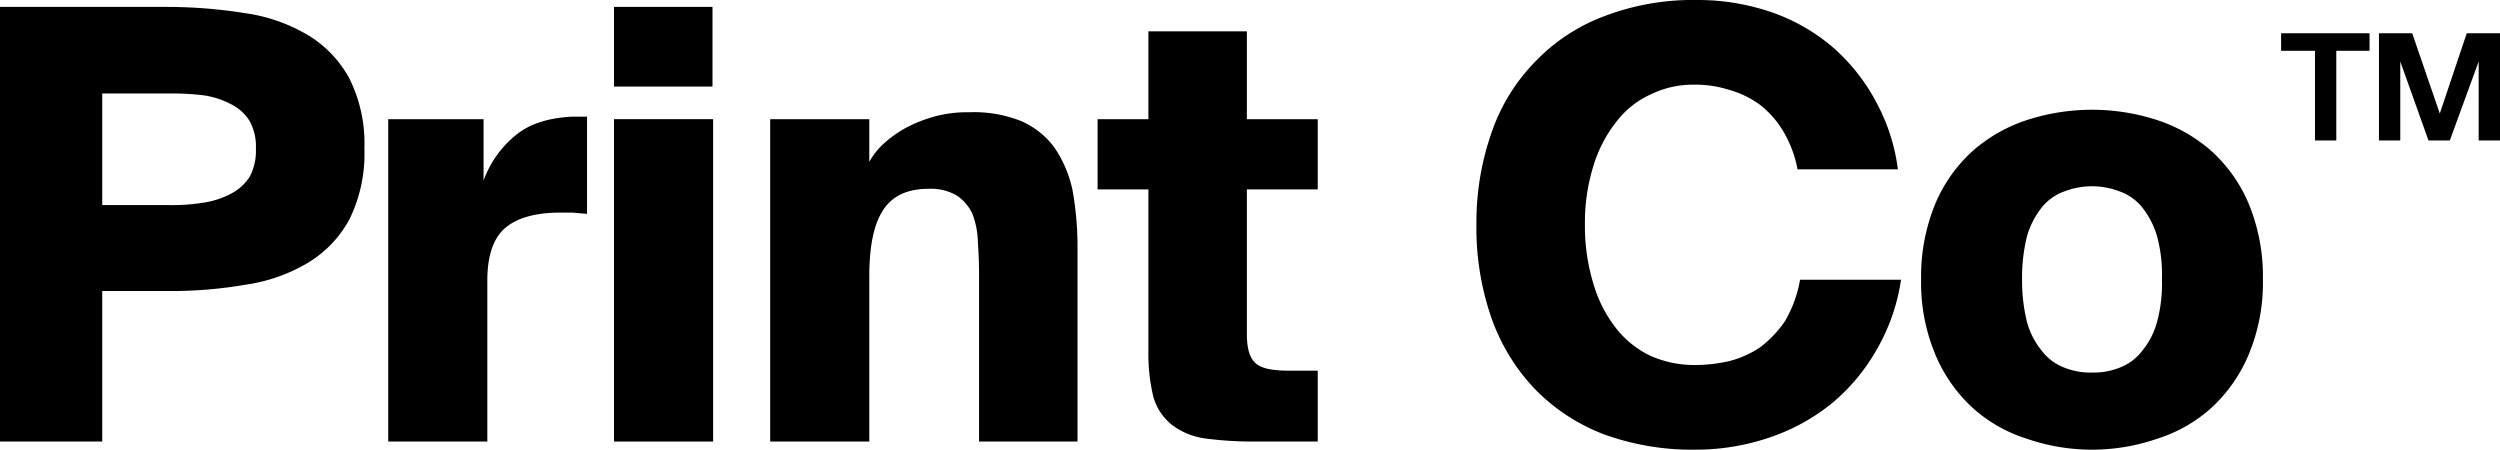
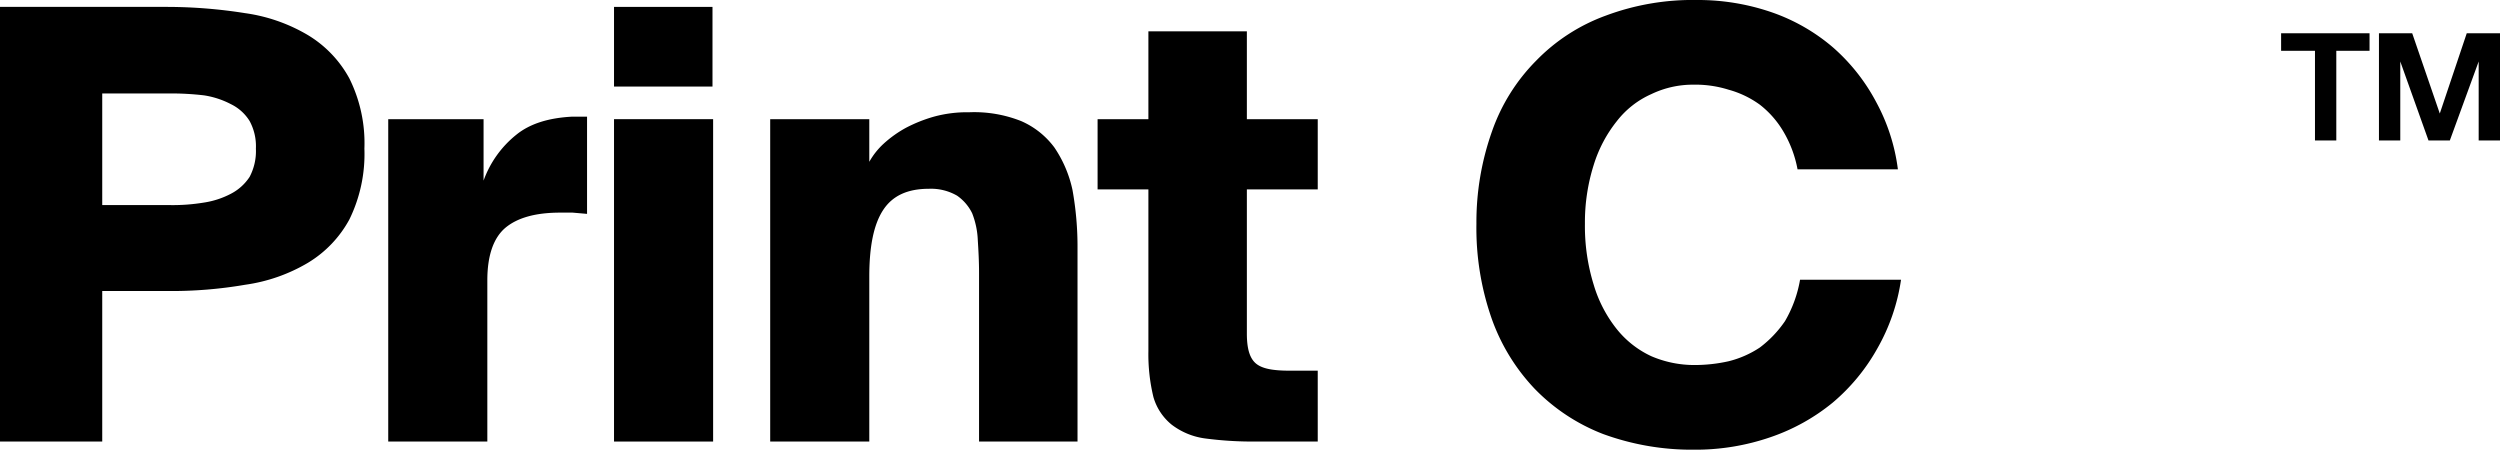
<svg xmlns="http://www.w3.org/2000/svg" viewBox="0 0 398.6 71.7">
  <g id="Layer_2" data-name="Layer 2">
    <g id="Layer_1-2" data-name="Layer 1">
      <path d="M39.1,2.1a26.9,26.9,0,0,1,10,3.5,18.2,18.2,0,0,1,6.6,6.9,23.2,23.2,0,0,1,2.4,11.2A23.7,23.7,0,0,1,55.7,35a18.2,18.2,0,0,1-6.6,6.9,26.9,26.9,0,0,1-10,3.5,69.2,69.2,0,0,1-12.4,1H16.3v24H0V1.1H26.7A79.9,79.9,0,0,1,39.1,2.1ZM16.3,32.7H27.1a30.4,30.4,0,0,0,5.4-.4,13.6,13.6,0,0,0,4.3-1.4,7.9,7.9,0,0,0,3-2.7,8.8,8.8,0,0,0,1-4.5,8.4,8.4,0,0,0-1-4.4,7.2,7.2,0,0,0-3-2.7,13.6,13.6,0,0,0-4.3-1.4,45,45,0,0,0-5.4-.3H16.3Z" />
      <path d="M91.3,33.9h-2q-5.8,0-8.7,2.4c-1.9,1.6-2.9,4.4-2.9,8.4V70.4H61.9V19H77.1v9.8a16.5,16.5,0,0,1,5.2-7.3c2.2-1.8,5.2-2.7,8.9-2.9h2.4V34.1Z" />
      <path d="M113.6,13.8H97.9V1.1h15.7Zm.1,56.6H97.9V19h15.8Z" />
      <path d="M140.9,22.9a18.3,18.3,0,0,1,3.5-2.5,23.4,23.4,0,0,1,4.5-1.8,20,20,0,0,1,5.6-.7,20.3,20.3,0,0,1,8.3,1.4,13.1,13.1,0,0,1,5.3,4.2,19.2,19.2,0,0,1,2.9,6.8,51.2,51.2,0,0,1,.8,9.3V70.4H156.1V43.5c0-1.9-.1-3.6-.2-5.2A13.1,13.1,0,0,0,155,34a7.3,7.3,0,0,0-2.4-2.8,8.3,8.3,0,0,0-4.5-1.1c-3.4,0-5.8,1.1-7.3,3.4s-2.2,5.8-2.2,10.6V70.4H122.8V19h15.8v6.8A11.7,11.7,0,0,1,140.9,22.9Z" />
      <path d="M198.8,5V19h11.3V30.2H198.8v23c0,2.5.5,4,1.5,4.8s2.7,1.1,5.3,1.1h4.5V70.4h-10a57.7,57.7,0,0,1-8-.5,11.2,11.2,0,0,1-5.3-2.2,8.8,8.8,0,0,1-2.9-4.4,28.9,28.9,0,0,1-.8-7.3V30.2H175V19h8.1V5Z" />
      <path d="M299.3,55.6a31.1,31.1,0,0,1-7.1,8.6,31.9,31.9,0,0,1-9.9,5.5,36.7,36.7,0,0,1-12.2,2,41.2,41.2,0,0,1-14.5-2.5A30.5,30.5,0,0,1,244.7,62a31.5,31.5,0,0,1-6.9-11.3,43.7,43.7,0,0,1-2.4-15,43.3,43.3,0,0,1,2.5-14.8,30,30,0,0,1,7-11.2A29.6,29.6,0,0,1,256,2.5,39.6,39.6,0,0,1,270.6,0a36,36,0,0,1,12,2,30.1,30.1,0,0,1,9.7,5.6,30.5,30.5,0,0,1,6.8,8.6A30.5,30.5,0,0,1,302.6,27h-16a18.4,18.4,0,0,0-2.3-6.1,15.1,15.1,0,0,0-3.7-4.2,15.4,15.4,0,0,0-5-2.4,17.7,17.7,0,0,0-5.6-.8,15.3,15.3,0,0,0-6.7,1.5,14.3,14.3,0,0,0-5.5,4.3,21.2,21.2,0,0,0-3.7,7,30.4,30.4,0,0,0-1.4,9.4,31.5,31.5,0,0,0,1.4,9.7,20.8,20.8,0,0,0,3.7,7.1,15.3,15.3,0,0,0,5.5,4.3,17.4,17.4,0,0,0,6.9,1.4,24.8,24.8,0,0,0,5.4-.6,15.9,15.9,0,0,0,5-2.2,17.9,17.9,0,0,0,4-4.2,19.7,19.7,0,0,0,2.4-6.6h16.1A31.2,31.2,0,0,1,299.3,55.6Z" />
-       <path d="M343.8,19.1a24.8,24.8,0,0,1,8.7,4.9,23.8,23.8,0,0,1,6,8.4,30.4,30.4,0,0,1,2.3,12.1,29.7,29.7,0,0,1-2.3,12.1,24.2,24.2,0,0,1-6,8.5,23.4,23.4,0,0,1-8.7,4.9,31.8,31.8,0,0,1-20.5,0,23.4,23.4,0,0,1-8.7-4.9,24.2,24.2,0,0,1-6-8.5,29.7,29.7,0,0,1-2.3-12.1,30.4,30.4,0,0,1,2.3-12.1,23.8,23.8,0,0,1,6-8.4,24.8,24.8,0,0,1,8.7-4.9,33.6,33.6,0,0,1,20.5,0ZM329.2,30.5a8.1,8.1,0,0,0-3.6,2.5,13.3,13.3,0,0,0-2.4,4.6,27.3,27.3,0,0,0-.8,6.9,27.3,27.3,0,0,0,.8,6.9,12.4,12.4,0,0,0,2.4,4.6,8.1,8.1,0,0,0,3.5,2.6,11.2,11.2,0,0,0,4.5.8,11.1,11.1,0,0,0,4.4-.8,8.1,8.1,0,0,0,3.5-2.6,12.4,12.4,0,0,0,2.4-4.6,23.4,23.4,0,0,0,.8-6.9,23.4,23.4,0,0,0-.8-6.9,13.3,13.3,0,0,0-2.4-4.6,8.1,8.1,0,0,0-3.6-2.5,12.2,12.2,0,0,0-8.7,0Z" />
      <path d="M369.1,8.1h-5.4V5.3h14.1V8.1h-5.3V22.4h-3.4Zm18.1,14.3L382.7,9.8V22.4h-3.4V5.3h5.3L389,18.1l4.3-12.8h5.3V22.4h-3.4V9.8l-4.6,12.6Z" />
    </g>
  </g>
</svg>